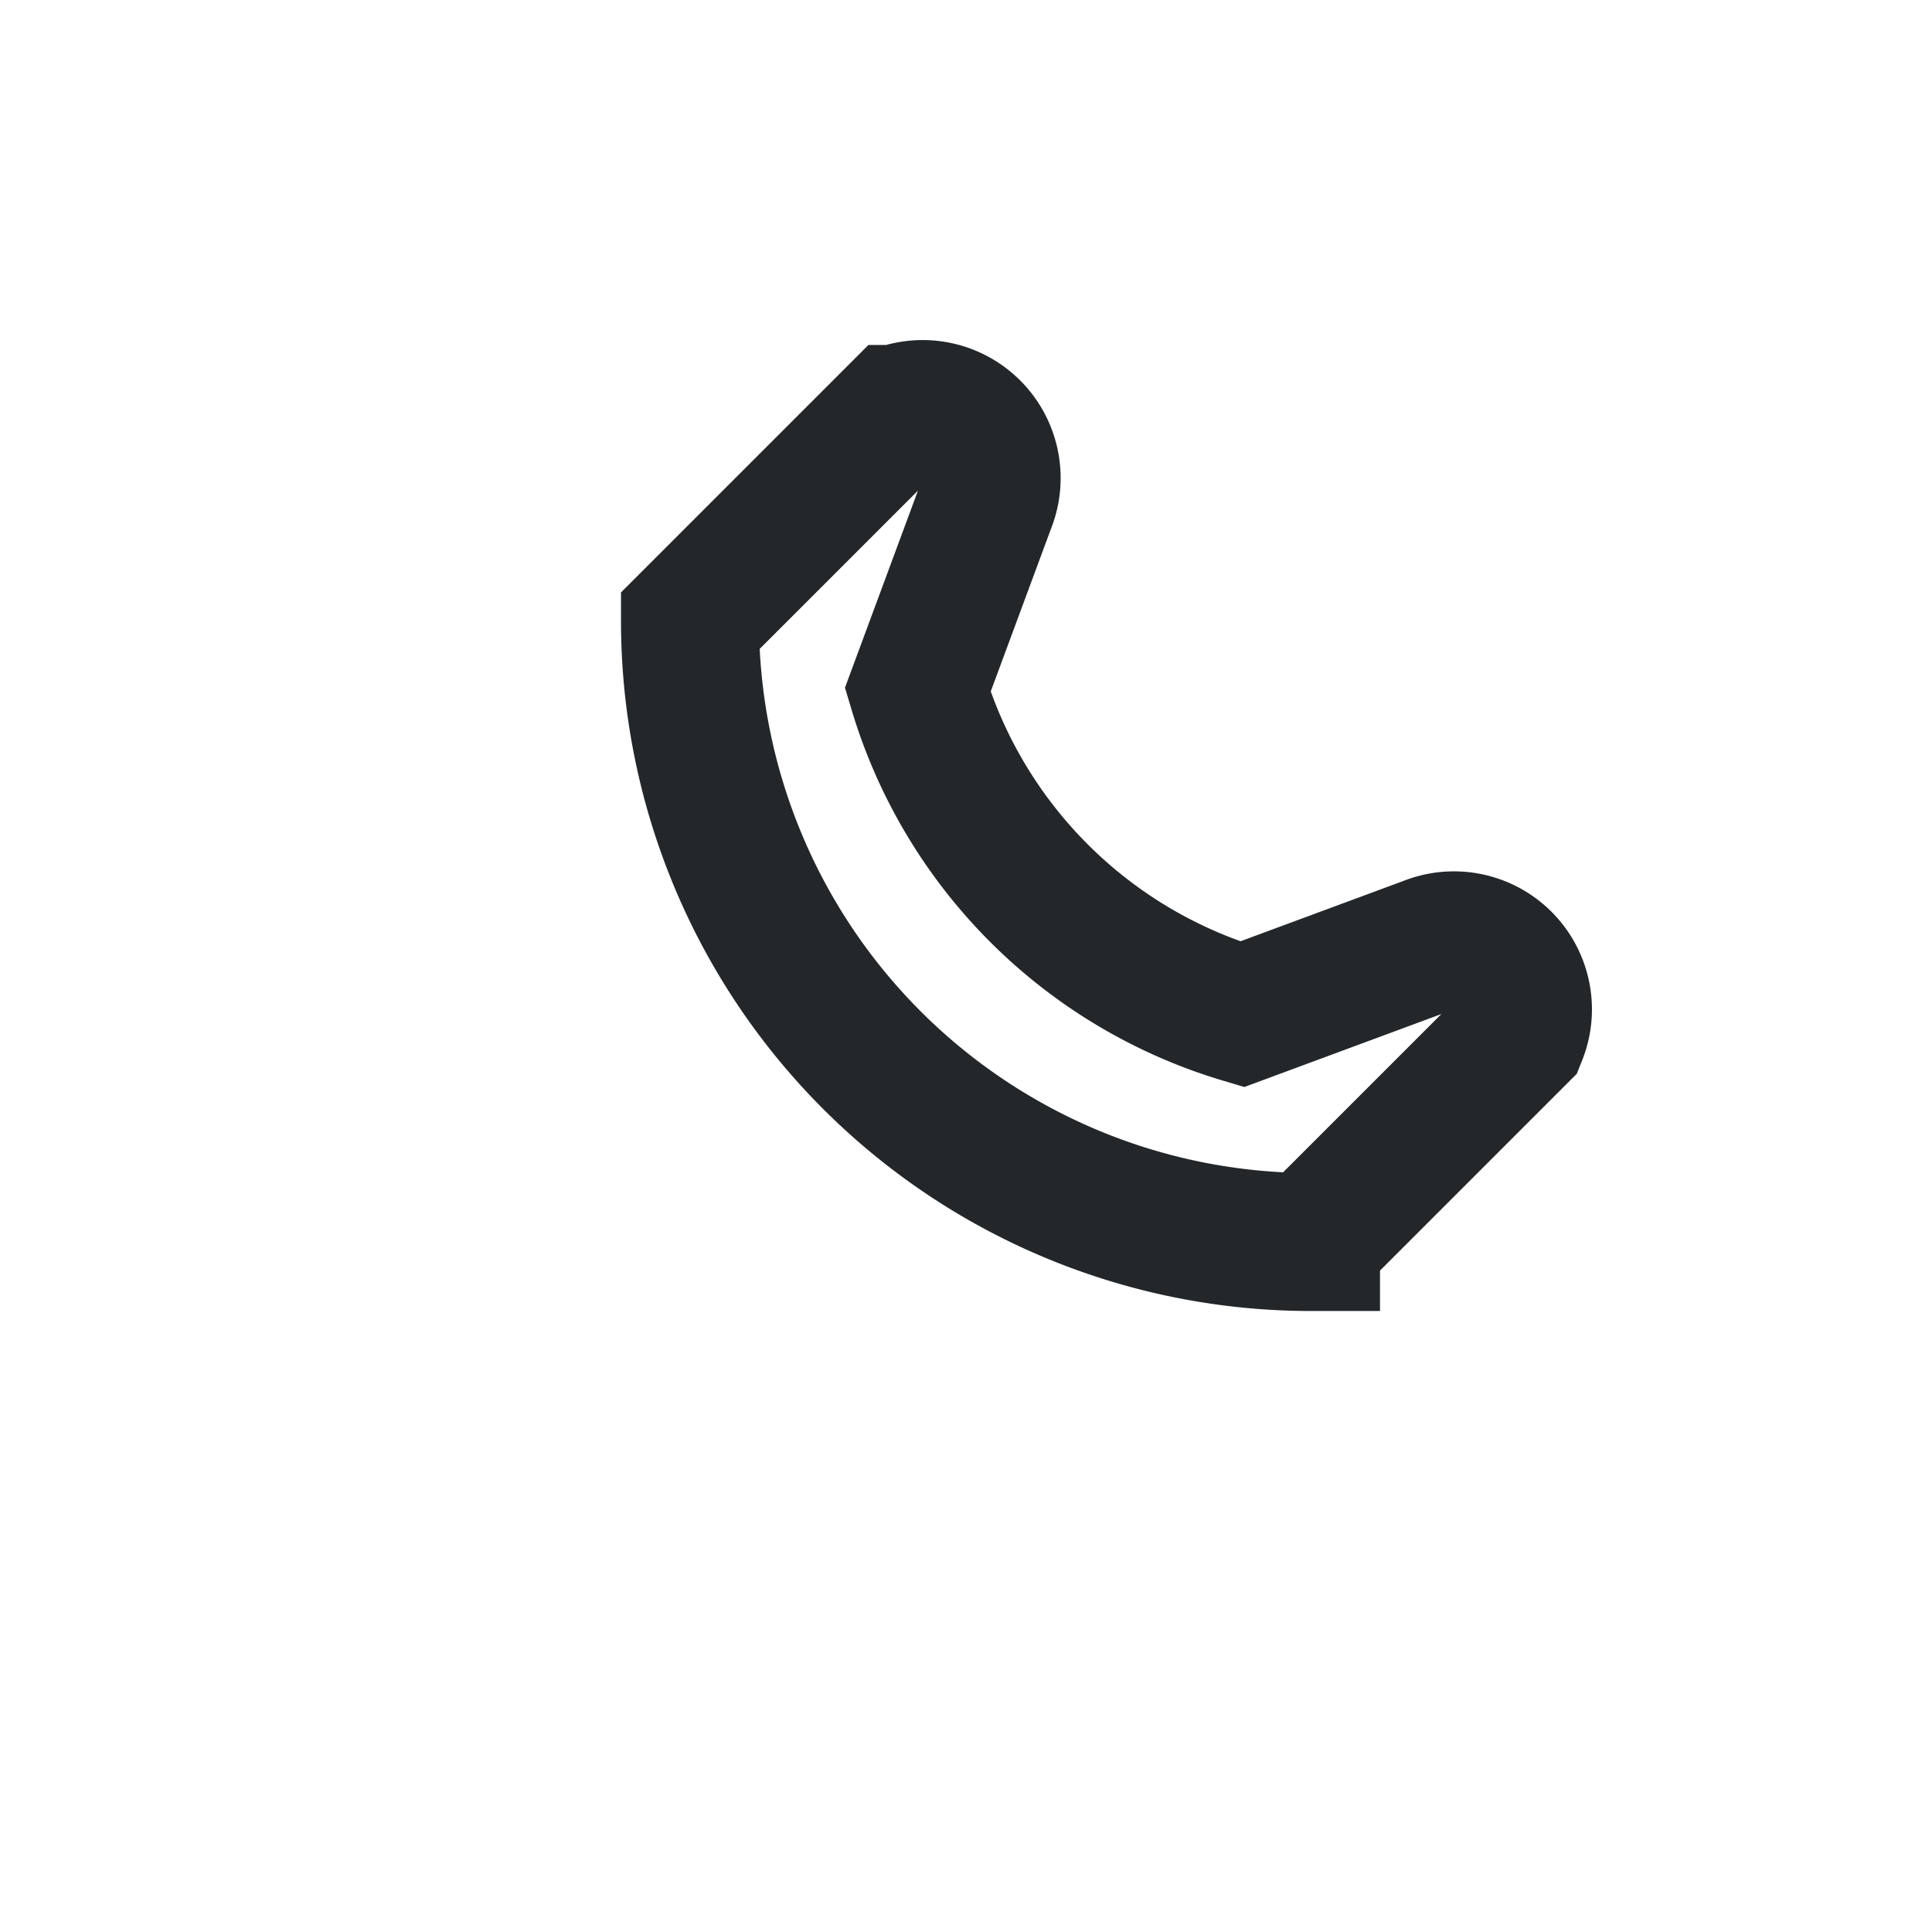
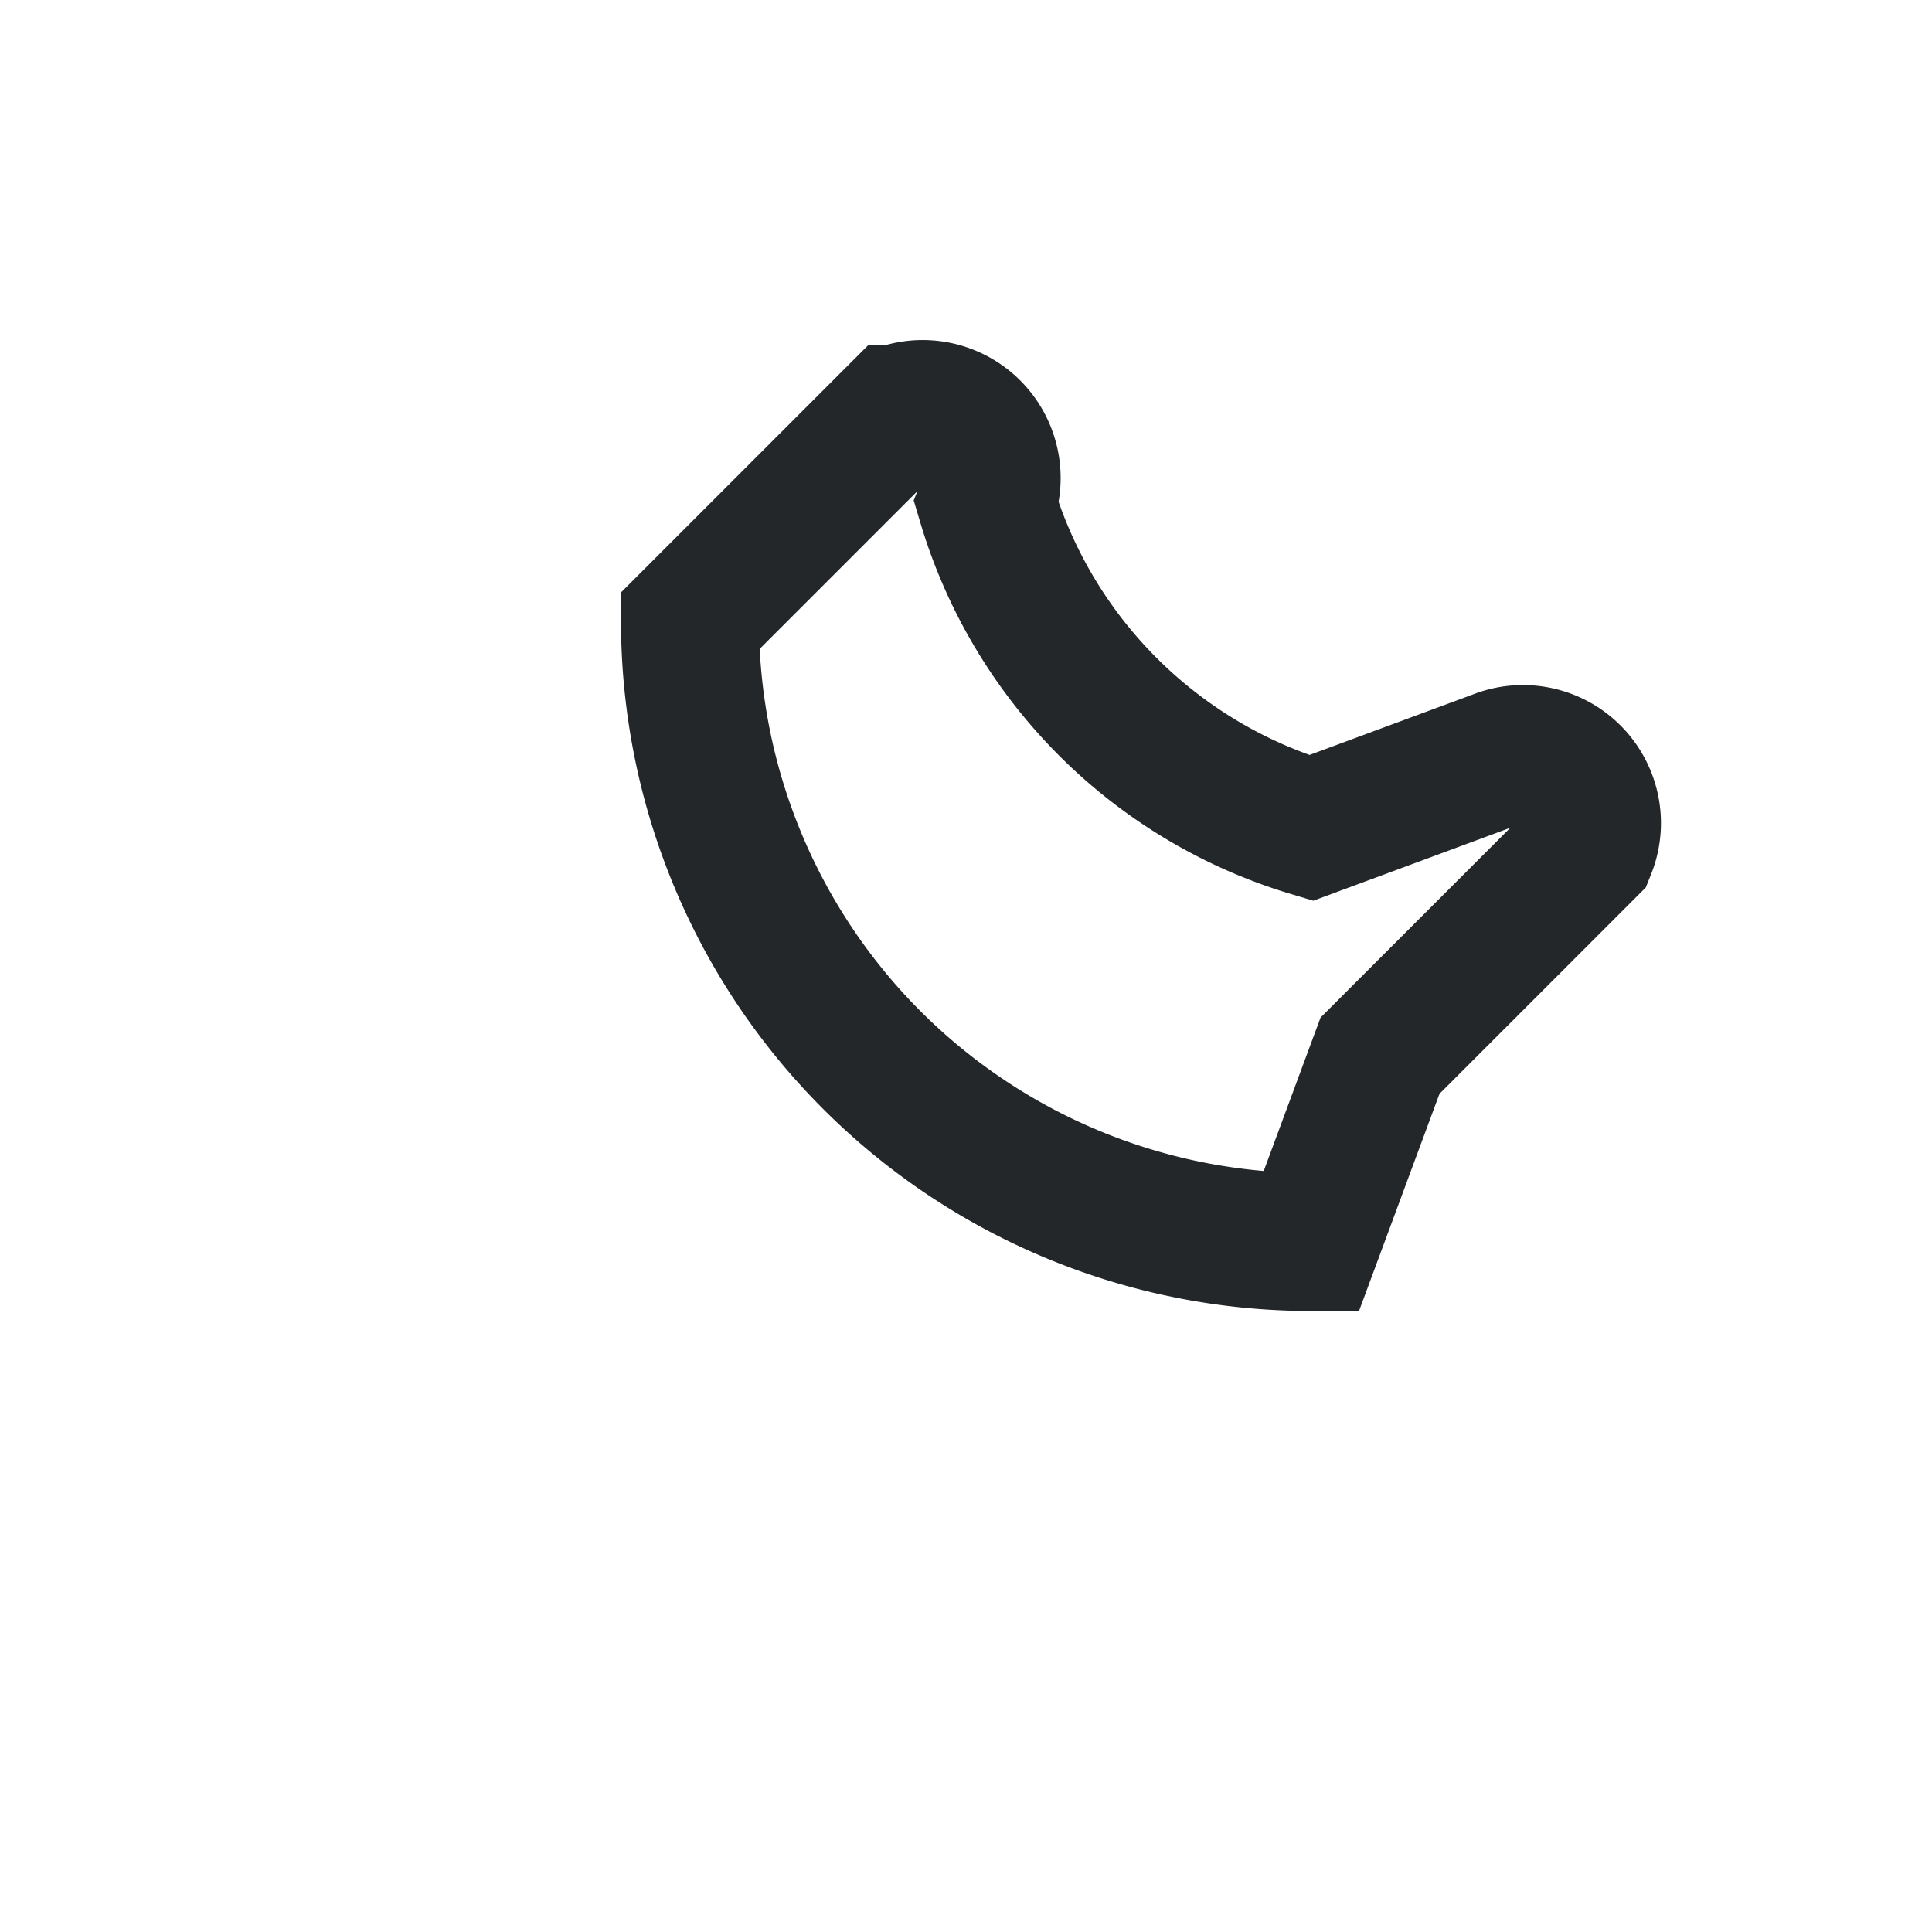
<svg xmlns="http://www.w3.org/2000/svg" width="28" height="28" viewBox="0 0 28 28">
-   <path fill="none" stroke="#23272A" stroke-width="2" d="M19 18a9 9 0 01-9-9l3-3a1 1 0 011.3 1.3l-1 2.7a7 7 0 004.7 4.7l2.7-1a1 1 0 011.3 1.3l-3 3z" />
+   <path fill="none" stroke="#23272A" stroke-width="2" d="M19 18a9 9 0 01-9-9l3-3a1 1 0 011.3 1.3a7 7 0 004.7 4.7l2.7-1a1 1 0 011.3 1.3l-3 3z" />
</svg>